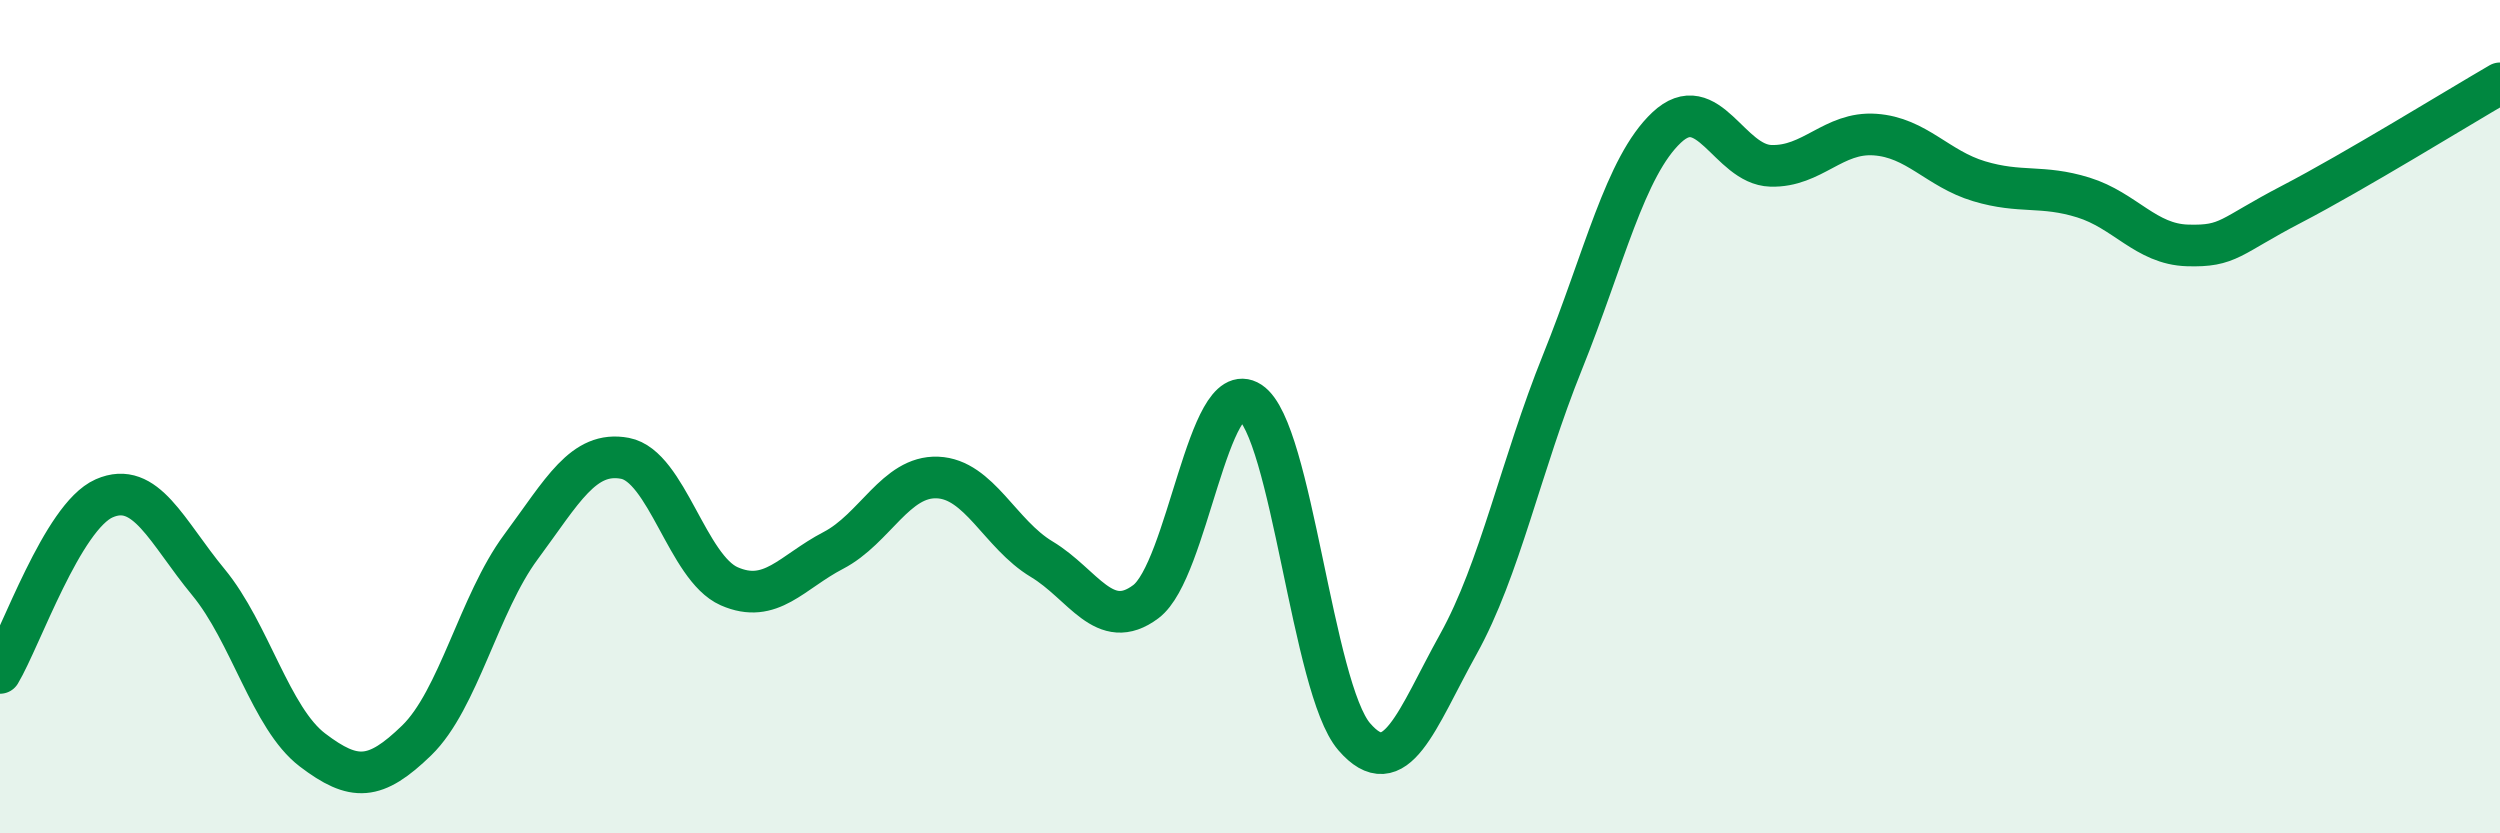
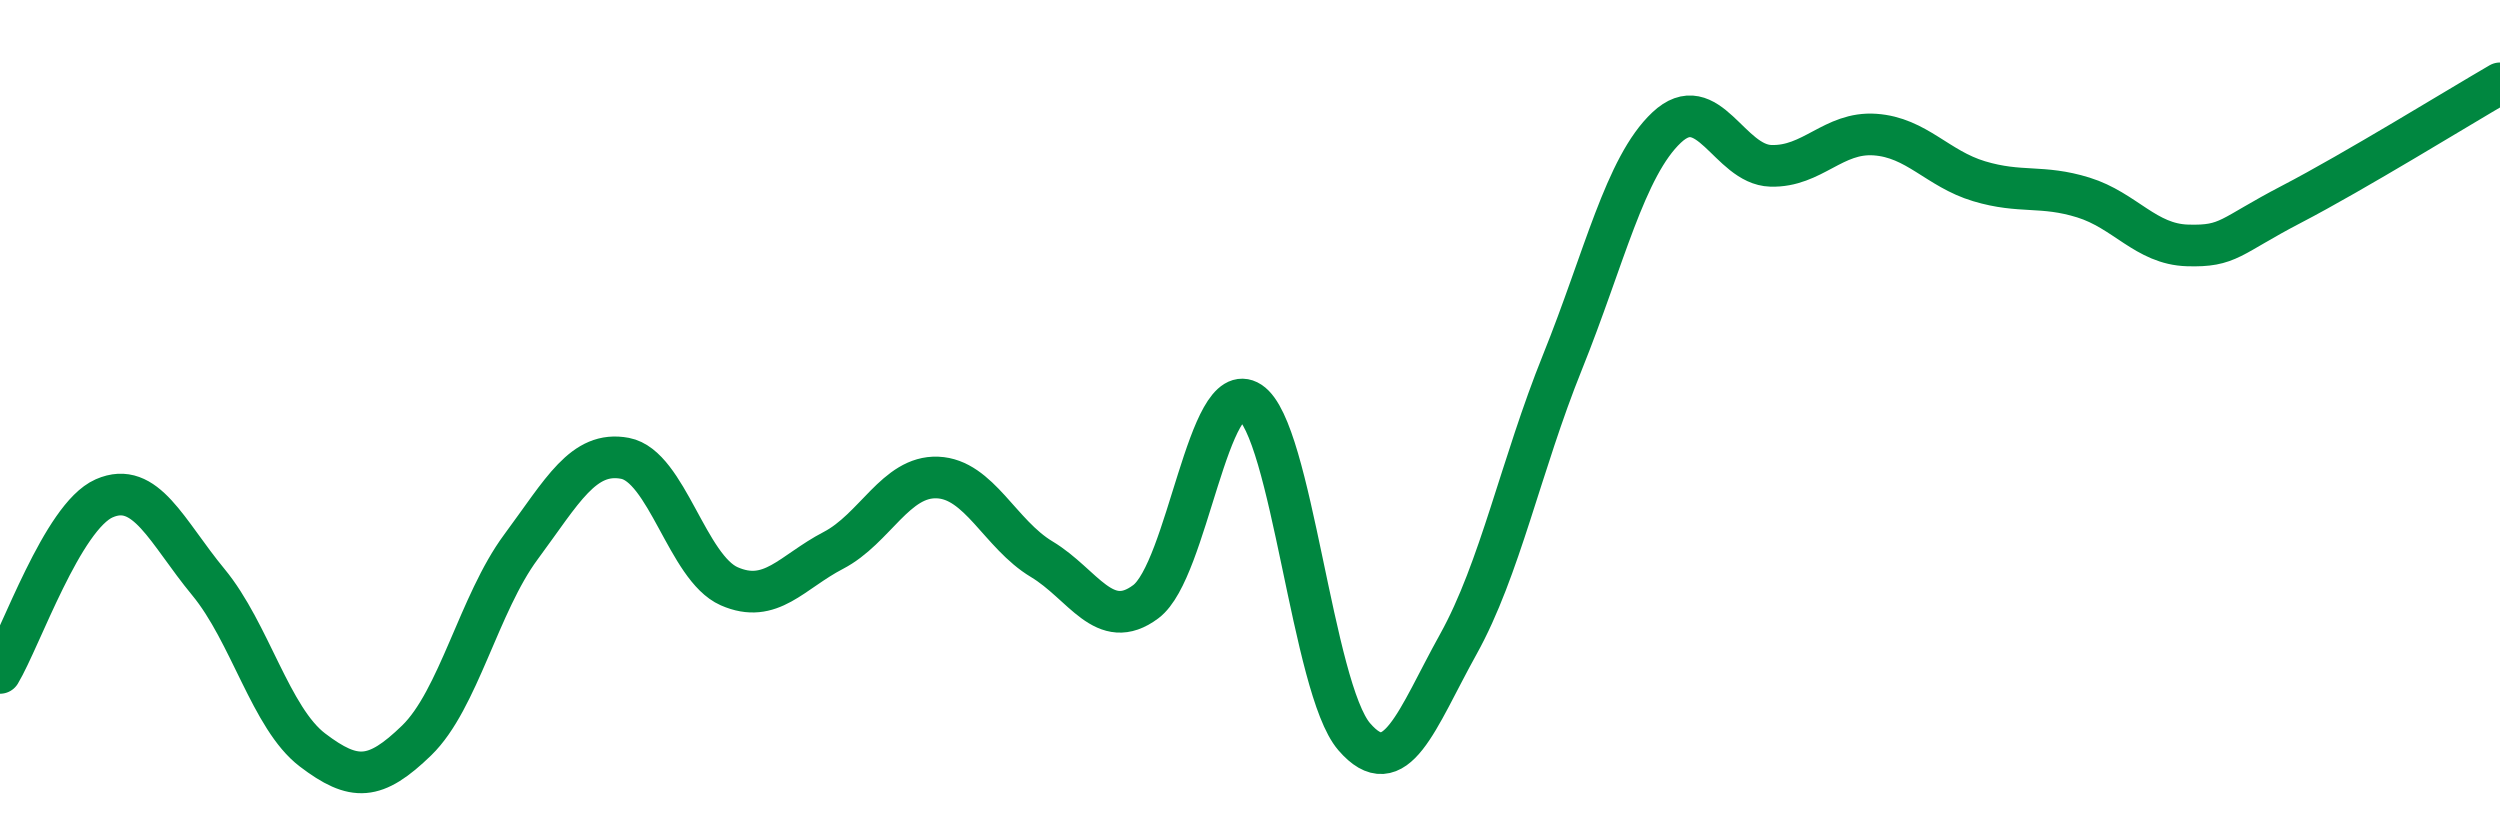
<svg xmlns="http://www.w3.org/2000/svg" width="60" height="20" viewBox="0 0 60 20">
-   <path d="M 0,16.15 C 0.5,15.31 1.5,12.4 2.5,11.96 C 3.5,11.52 4,12.76 5,13.97 C 6,15.18 6.5,17.24 7.5,18 C 8.5,18.76 9,18.74 10,17.77 C 11,16.8 11.5,14.48 12.5,13.13 C 13.5,11.78 14,10.81 15,11 C 16,11.19 16.5,13.63 17.5,14.07 C 18.5,14.51 19,13.73 20,13.21 C 21,12.69 21.5,11.42 22.5,11.46 C 23.5,11.5 24,12.82 25,13.42 C 26,14.02 26.5,15.19 27.5,14.44 C 28.5,13.69 29,9 30,9.65 C 31,10.3 31.5,16.52 32.5,17.68 C 33.5,18.84 34,17.26 35,15.46 C 36,13.66 36.5,11.17 37.5,8.69 C 38.5,6.21 39,4 40,3.06 C 41,2.12 41.5,3.95 42.5,3.98 C 43.5,4.01 44,3.16 45,3.23 C 46,3.3 46.5,4.05 47.5,4.35 C 48.5,4.65 49,4.43 50,4.74 C 51,5.05 51.5,5.86 52.5,5.89 C 53.5,5.92 53.5,5.68 55,4.9 C 56.5,4.12 59,2.58 60,2L60 20L0 20Z" fill="#008740" opacity="0.1" stroke-linecap="round" stroke-linejoin="round" />
  <path d="M 0,16.15 C 0.5,15.31 1.5,12.4 2.5,11.96 C 3.5,11.52 4,12.76 5,13.97 C 6,15.18 6.5,17.24 7.5,18 C 8.5,18.76 9,18.74 10,17.77 C 11,16.8 11.5,14.48 12.5,13.13 C 13.5,11.78 14,10.81 15,11 C 16,11.19 16.5,13.63 17.5,14.07 C 18.5,14.51 19,13.73 20,13.21 C 21,12.69 21.5,11.42 22.5,11.46 C 23.5,11.5 24,12.82 25,13.42 C 26,14.02 26.5,15.19 27.5,14.44 C 28.5,13.69 29,9 30,9.65 C 31,10.3 31.5,16.52 32.5,17.68 C 33.5,18.84 34,17.26 35,15.46 C 36,13.66 36.5,11.17 37.5,8.69 C 38.5,6.21 39,4 40,3.06 C 41,2.12 41.5,3.95 42.5,3.98 C 43.5,4.01 44,3.16 45,3.23 C 46,3.3 46.5,4.05 47.5,4.35 C 48.5,4.65 49,4.43 50,4.74 C 51,5.05 51.5,5.86 52.5,5.89 C 53.5,5.92 53.5,5.68 55,4.9 C 56.5,4.12 59,2.58 60,2" stroke="#008740" stroke-width="1" fill="none" stroke-linecap="round" stroke-linejoin="round" />
</svg>